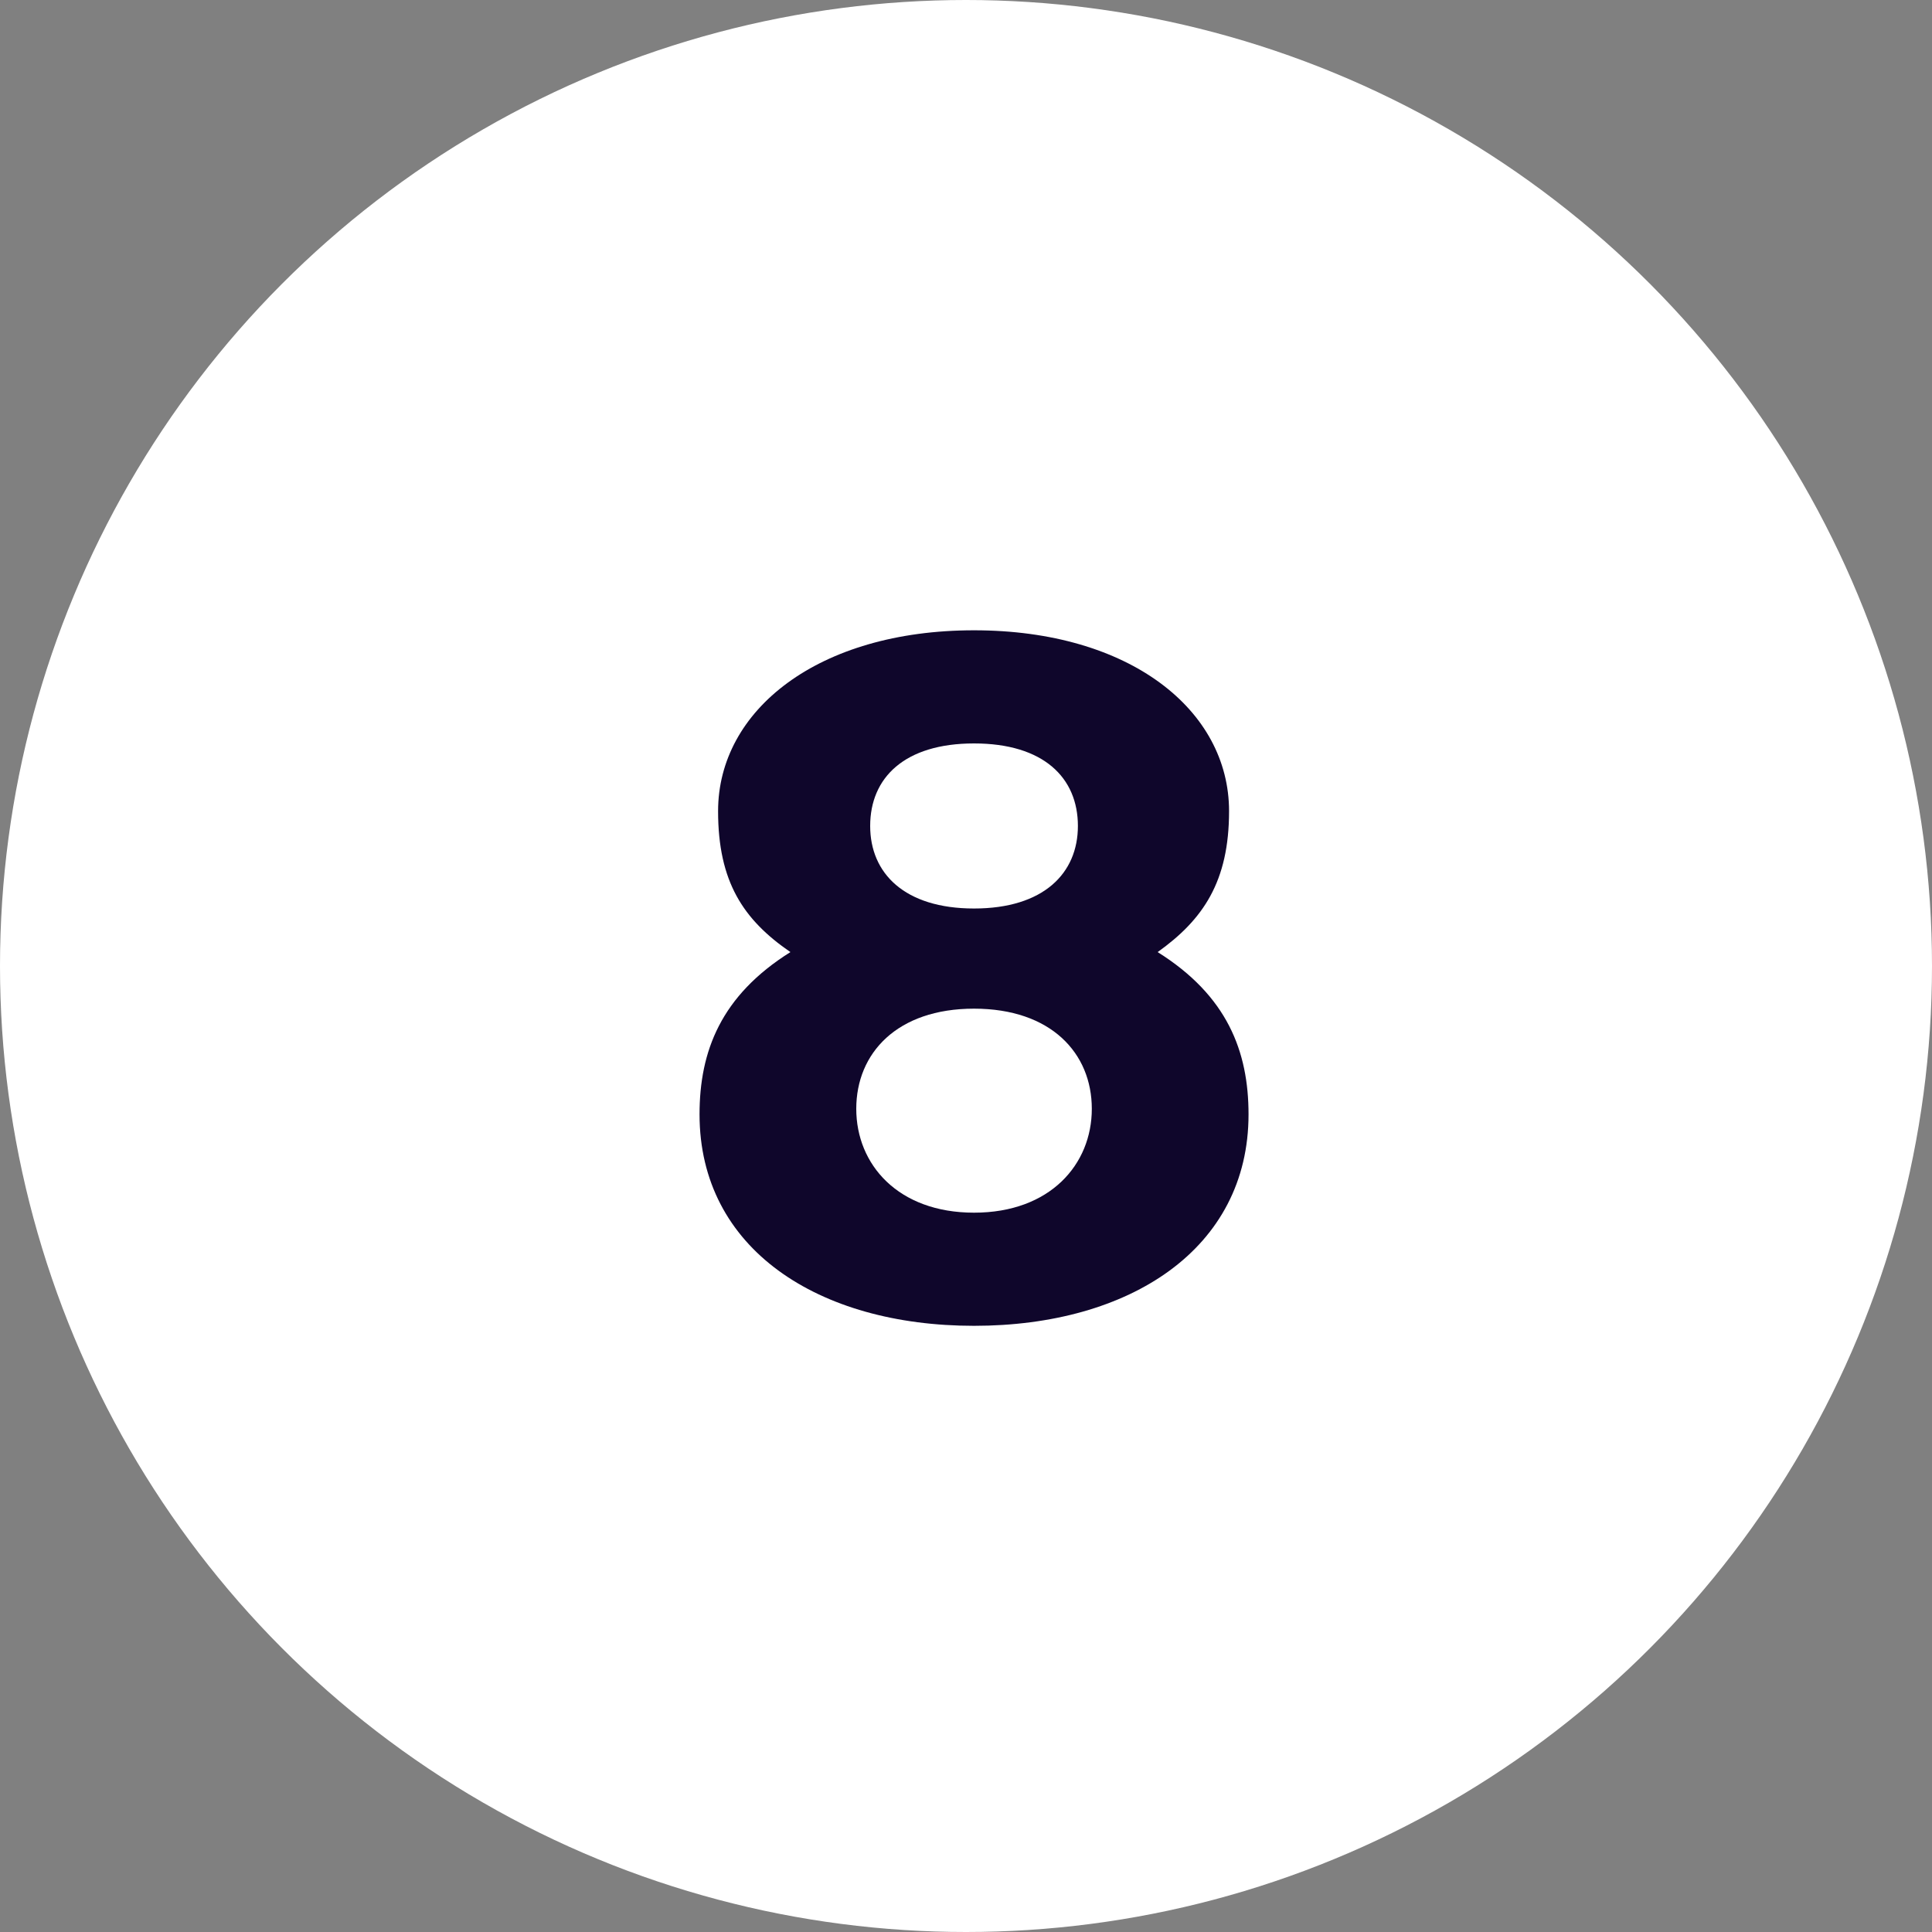
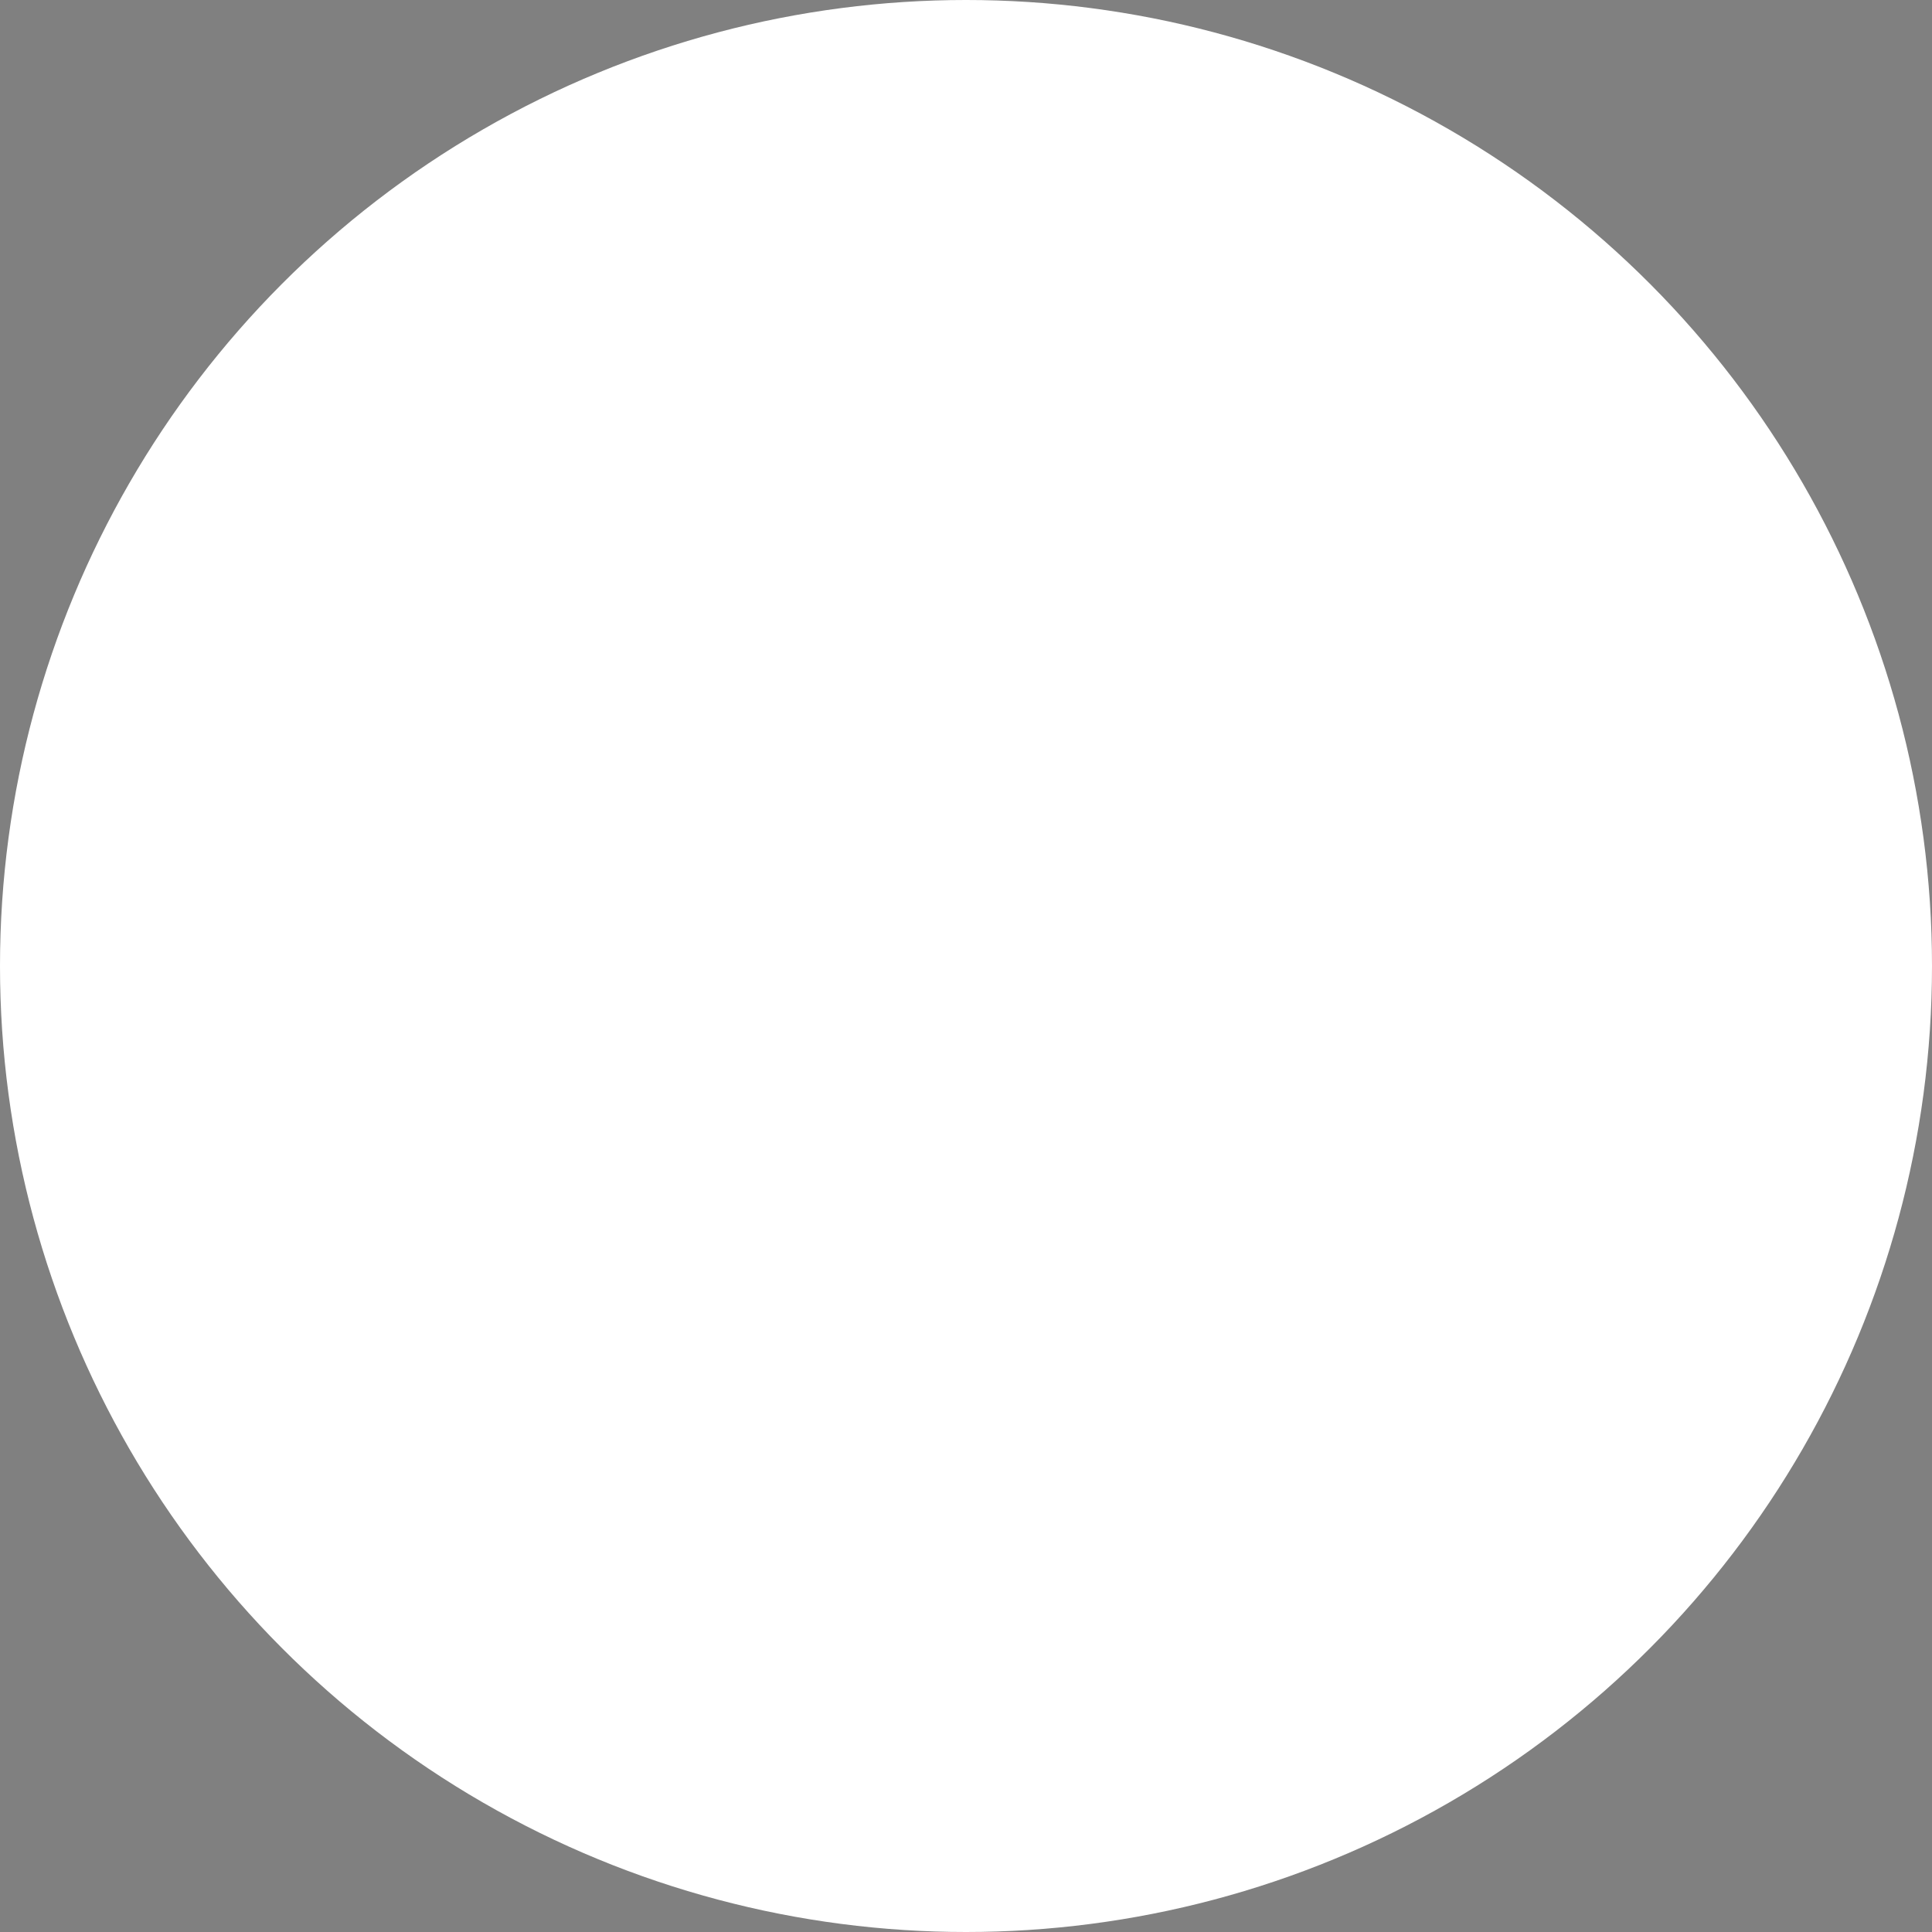
<svg xmlns="http://www.w3.org/2000/svg" width="50" height="50" viewBox="0 0 50 50" fill="none">
  <rect x="0" y="0" width="50" height="50" fill="#808080" stroke="none" />
  <circle cx="25" cy="25" r="25" fill="white" />
-   <path d="M25.208 34.312C21.176 34.312 18.104 32.32 18.104 28.84C18.104 27.208 18.656 25.768 20.456 24.64C19.232 23.8 18.584 22.816 18.584 20.992C18.584 18.376 21.176 16.312 25.208 16.312C29.24 16.312 31.808 18.376 31.808 20.992C31.808 22.816 31.136 23.8 29.96 24.64C31.76 25.768 32.312 27.208 32.312 28.84C32.312 32.32 29.24 34.312 25.208 34.312ZM25.208 31.384C27.176 31.384 28.256 30.136 28.256 28.696C28.256 27.256 27.2 26.104 25.208 26.104C23.216 26.104 22.16 27.256 22.16 28.696C22.16 30.136 23.24 31.384 25.208 31.384ZM25.208 23.512C27.008 23.512 27.896 22.6 27.896 21.376C27.896 20.128 27.008 19.24 25.208 19.24C23.408 19.24 22.52 20.128 22.52 21.376C22.52 22.6 23.408 23.512 25.208 23.512Z" fill="#0F062B" />
</svg>